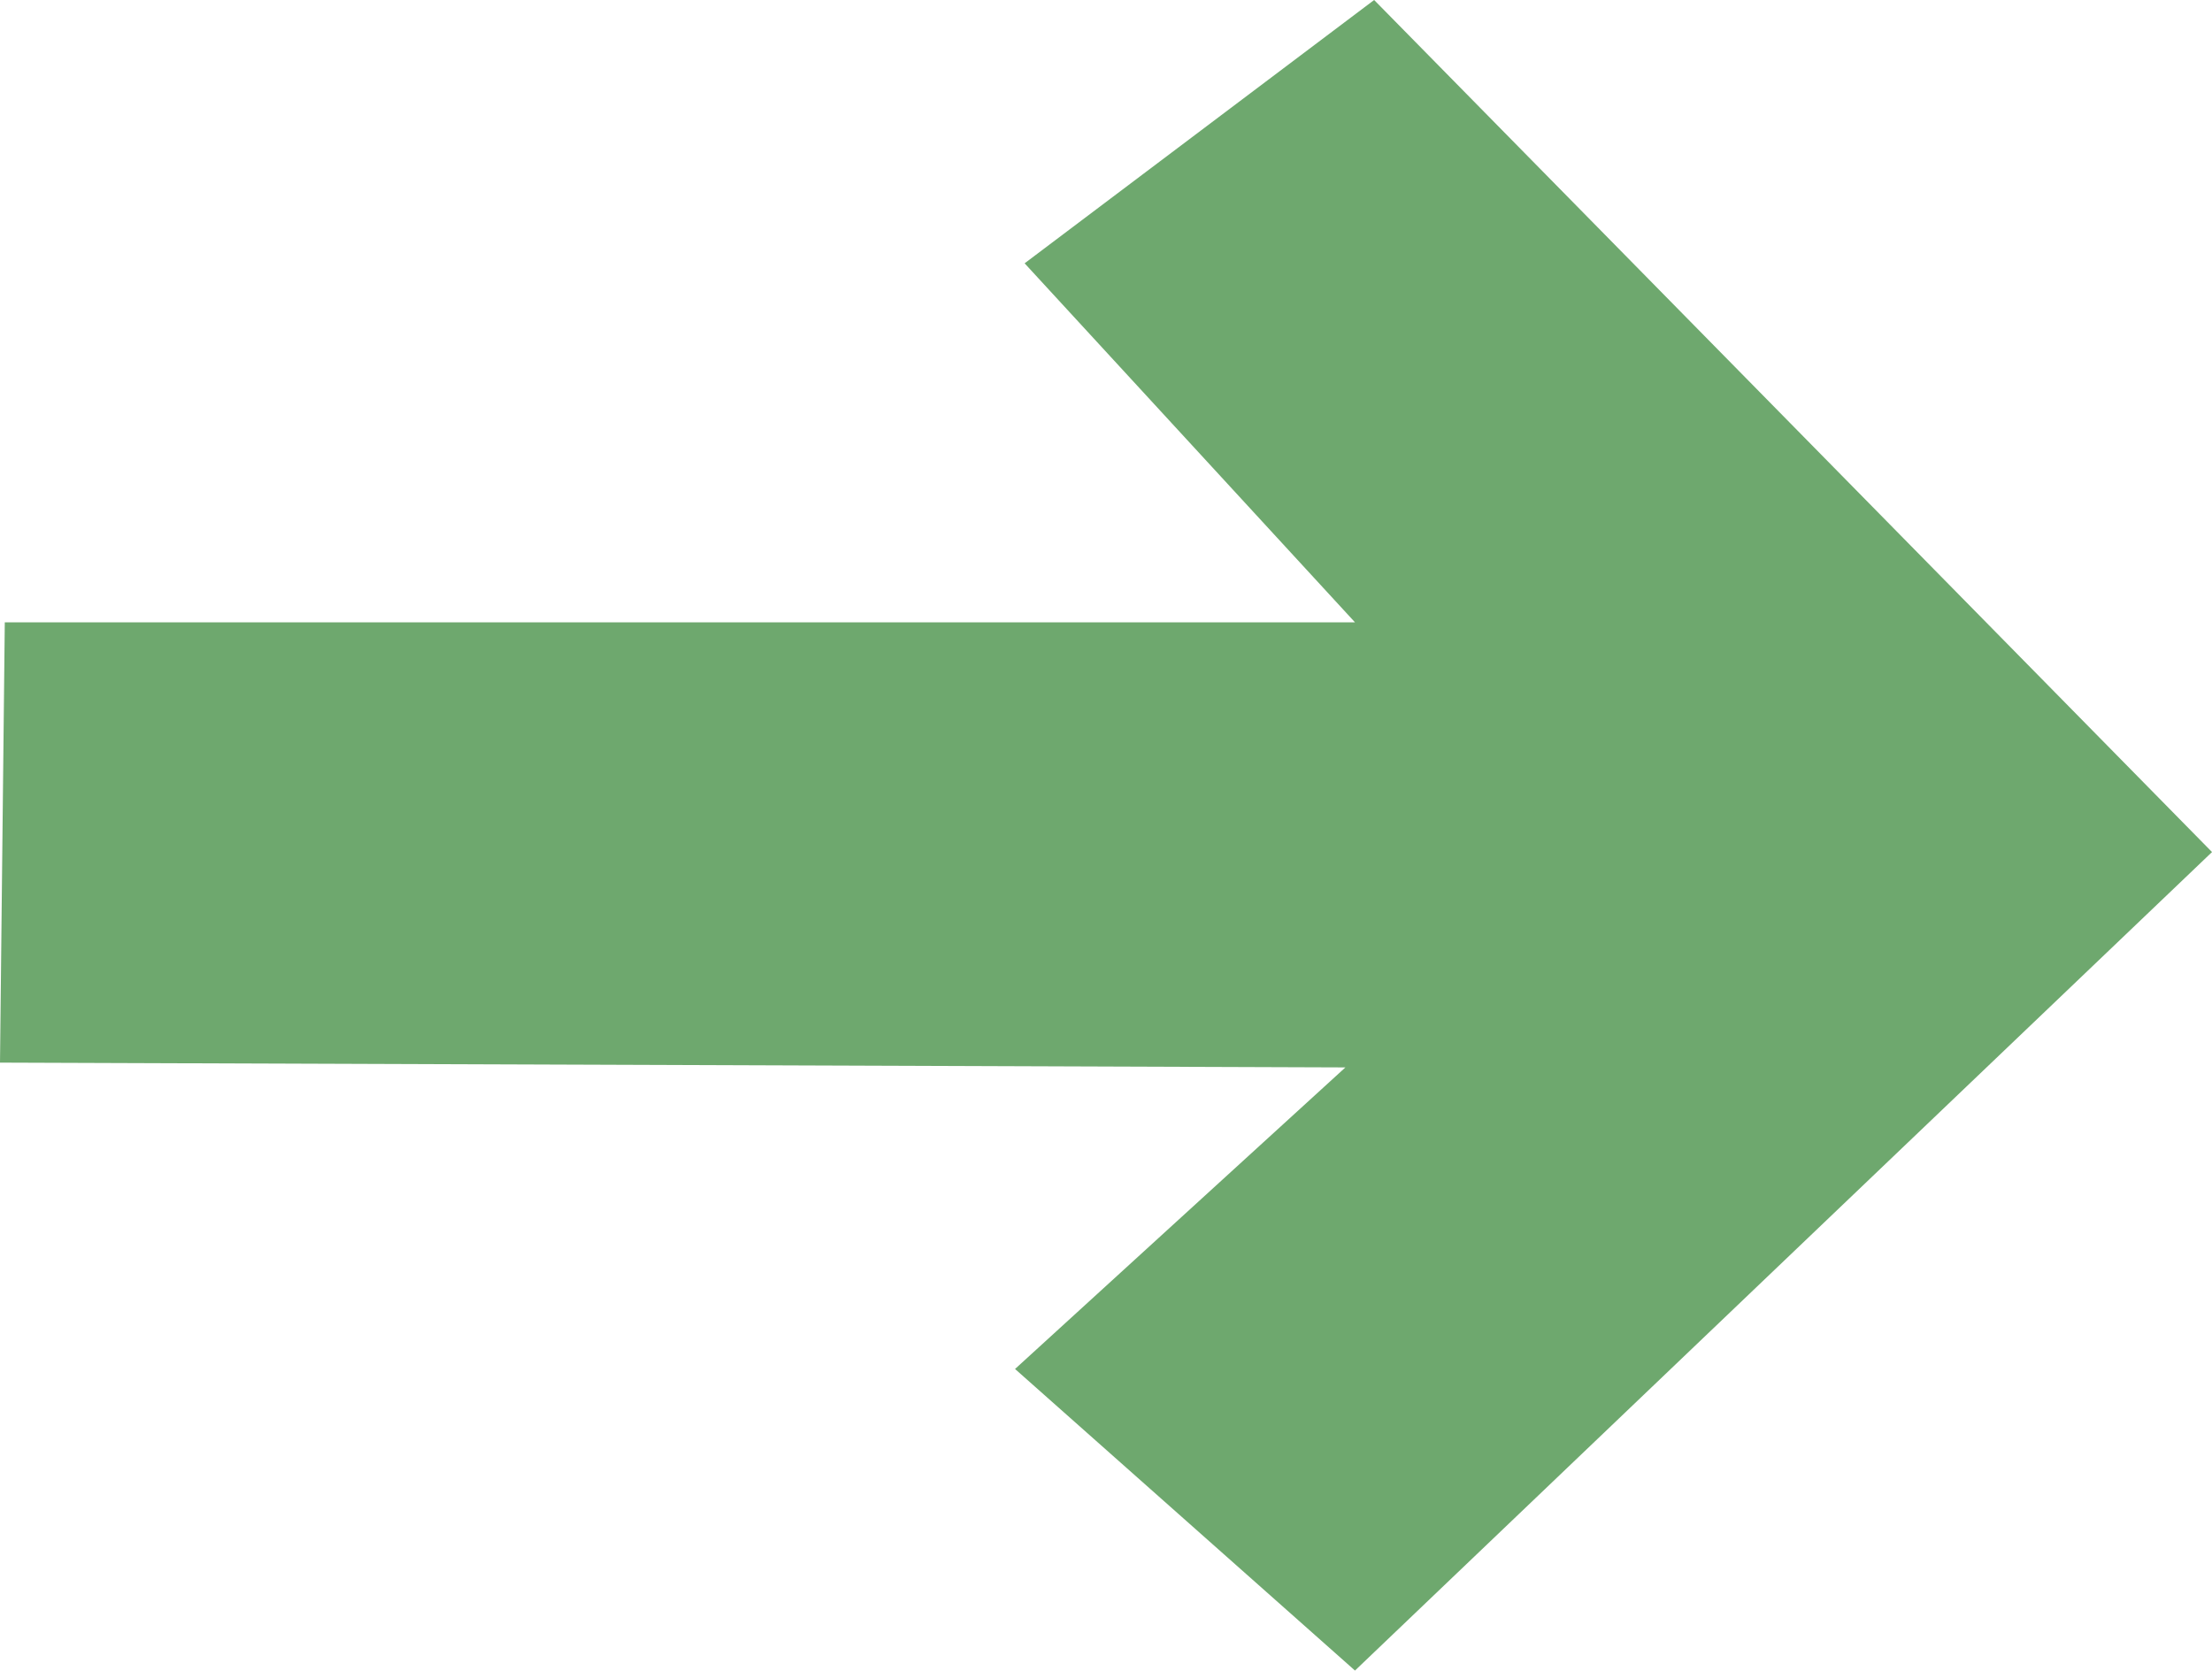
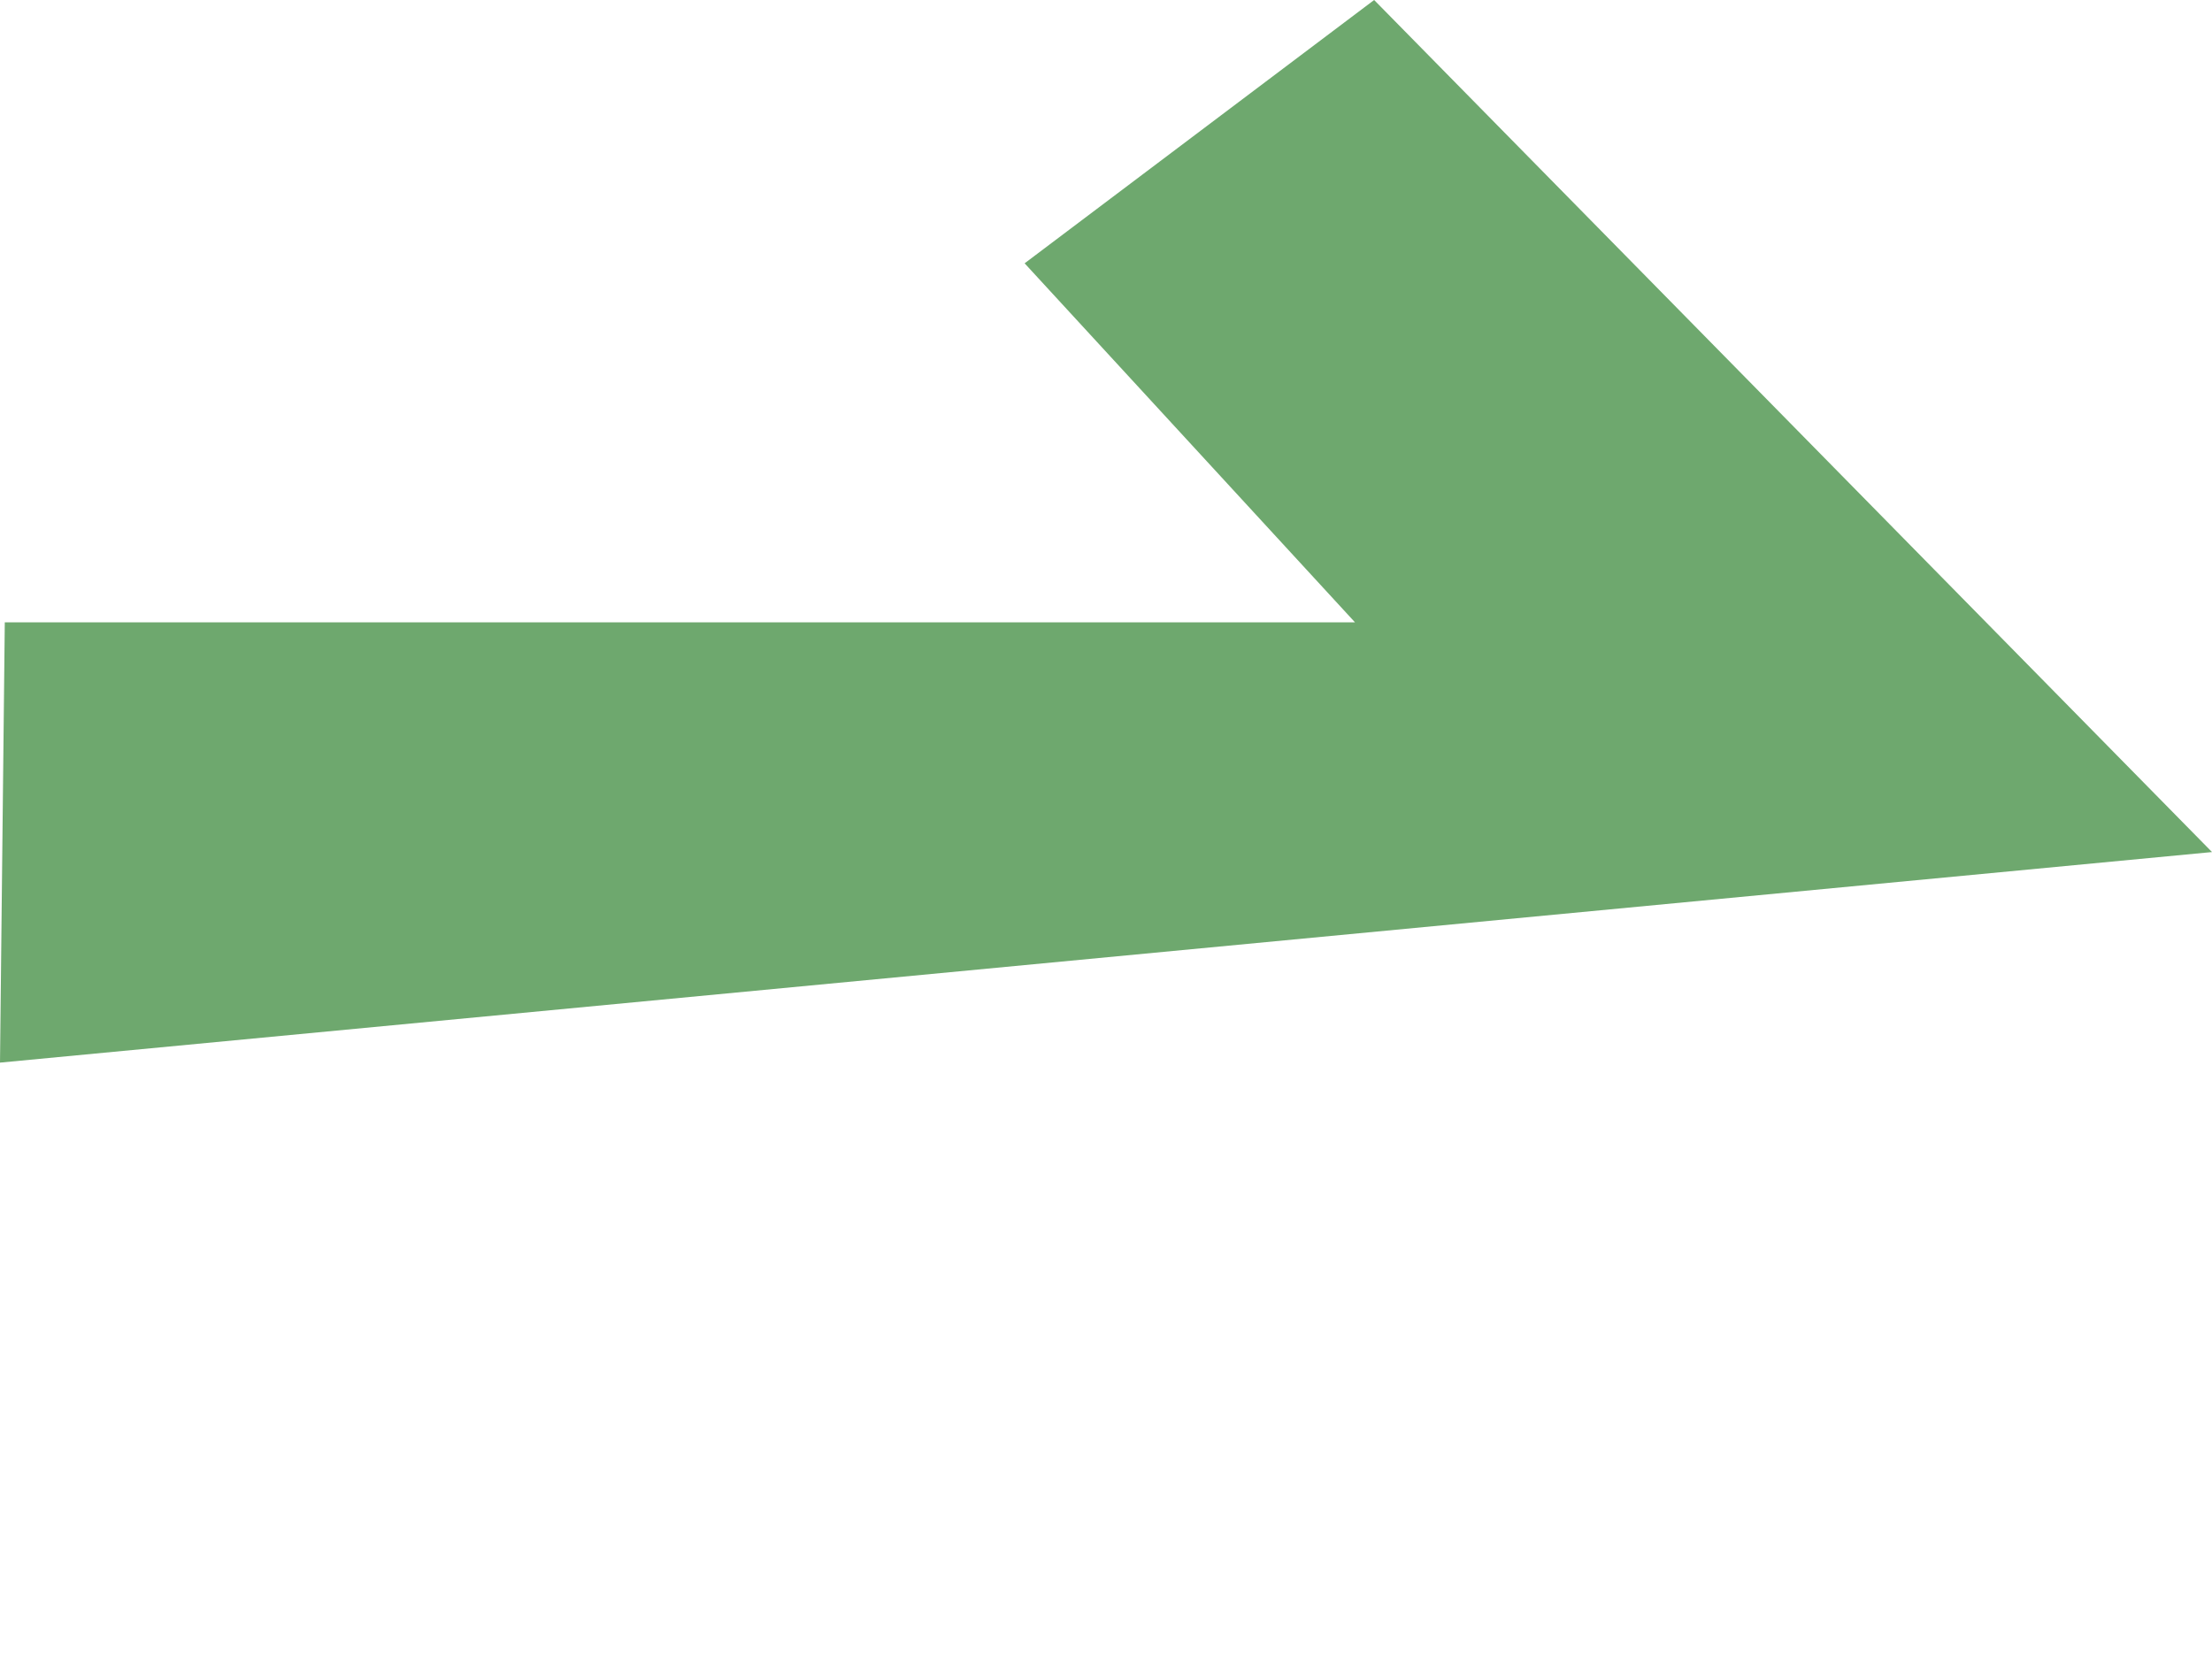
<svg xmlns="http://www.w3.org/2000/svg" width="188.969" height="142.75" viewBox="0 0 188.969 142.75">
  <defs>
    <style>
      .cls-1 {
        fill: #6ea86e;
        fill-rule: evenodd;
      }
    </style>
  </defs>
-   <path id="arrow-green.svg" class="cls-1" d="M858.971,453.807L787.391,381l-29.859,22.5,28.223,30.677H670.409L670,471.8l114.937,0.409-28.223,25.769,29.041,25.769Z" transform="translate(-670 -381)" />
+   <path id="arrow-green.svg" class="cls-1" d="M858.971,453.807L787.391,381l-29.859,22.5,28.223,30.677H670.409L670,471.8Z" transform="translate(-670 -381)" />
</svg>